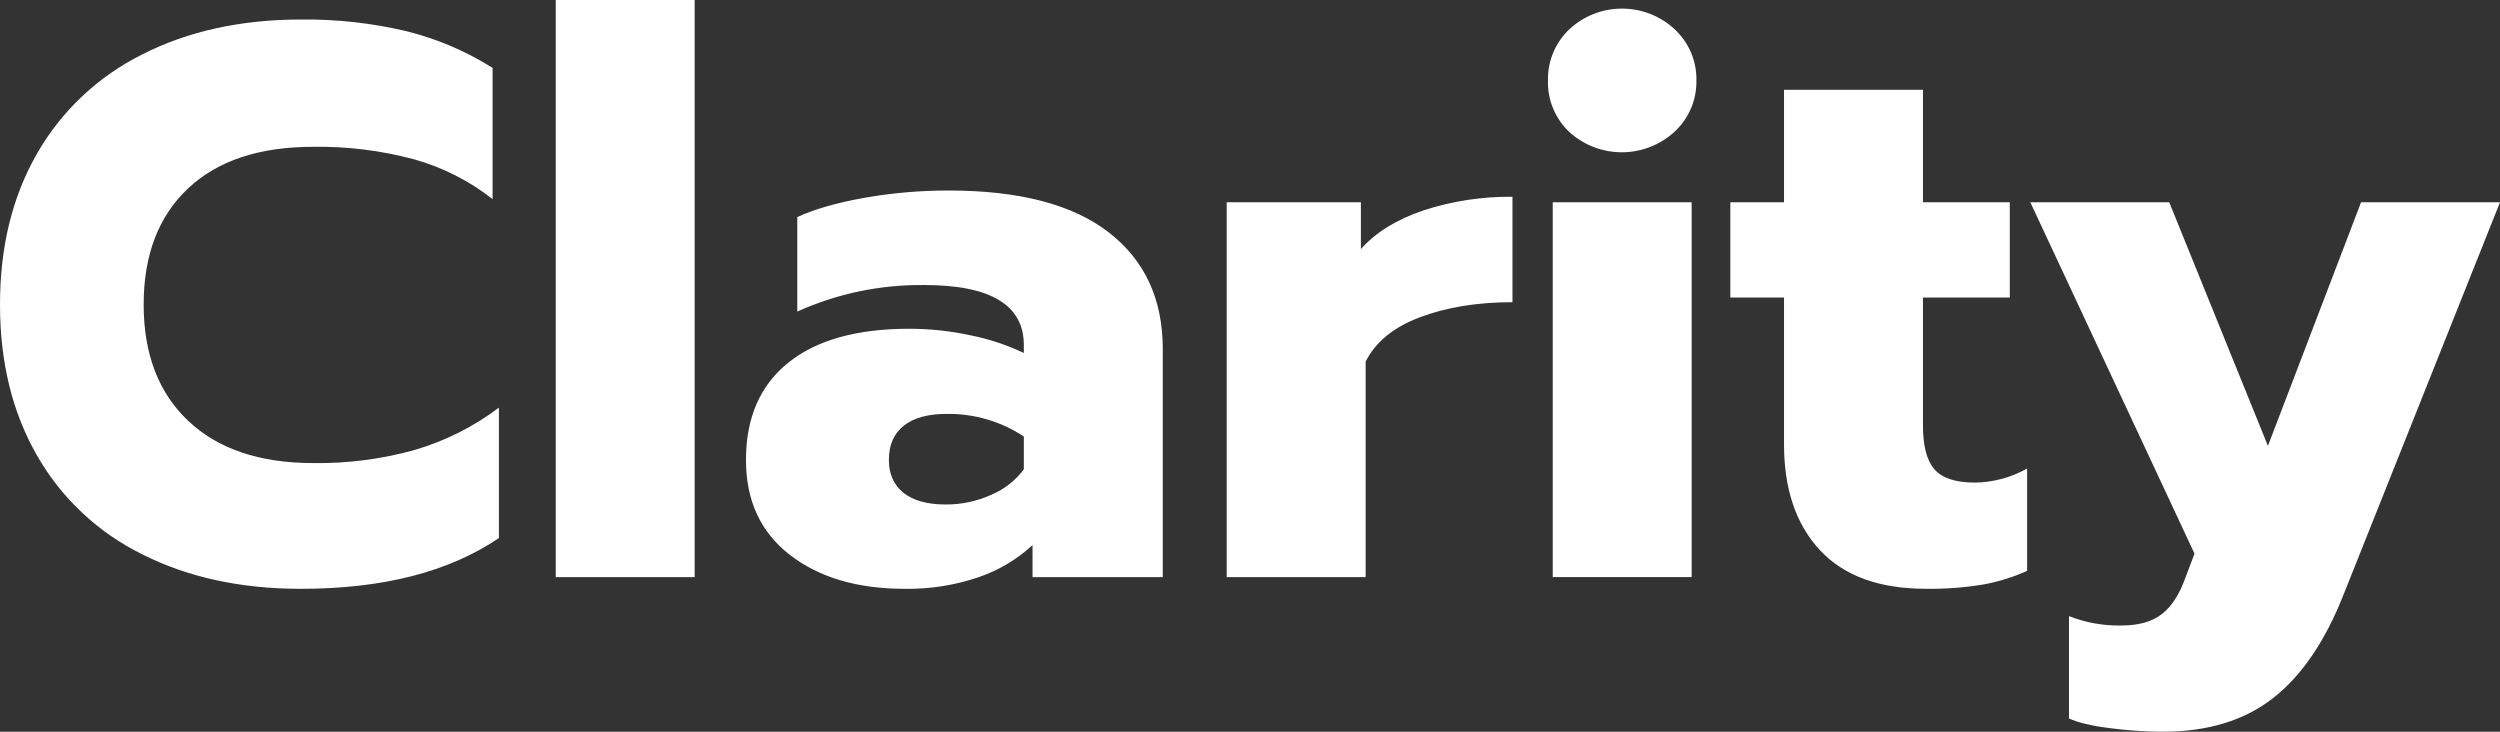
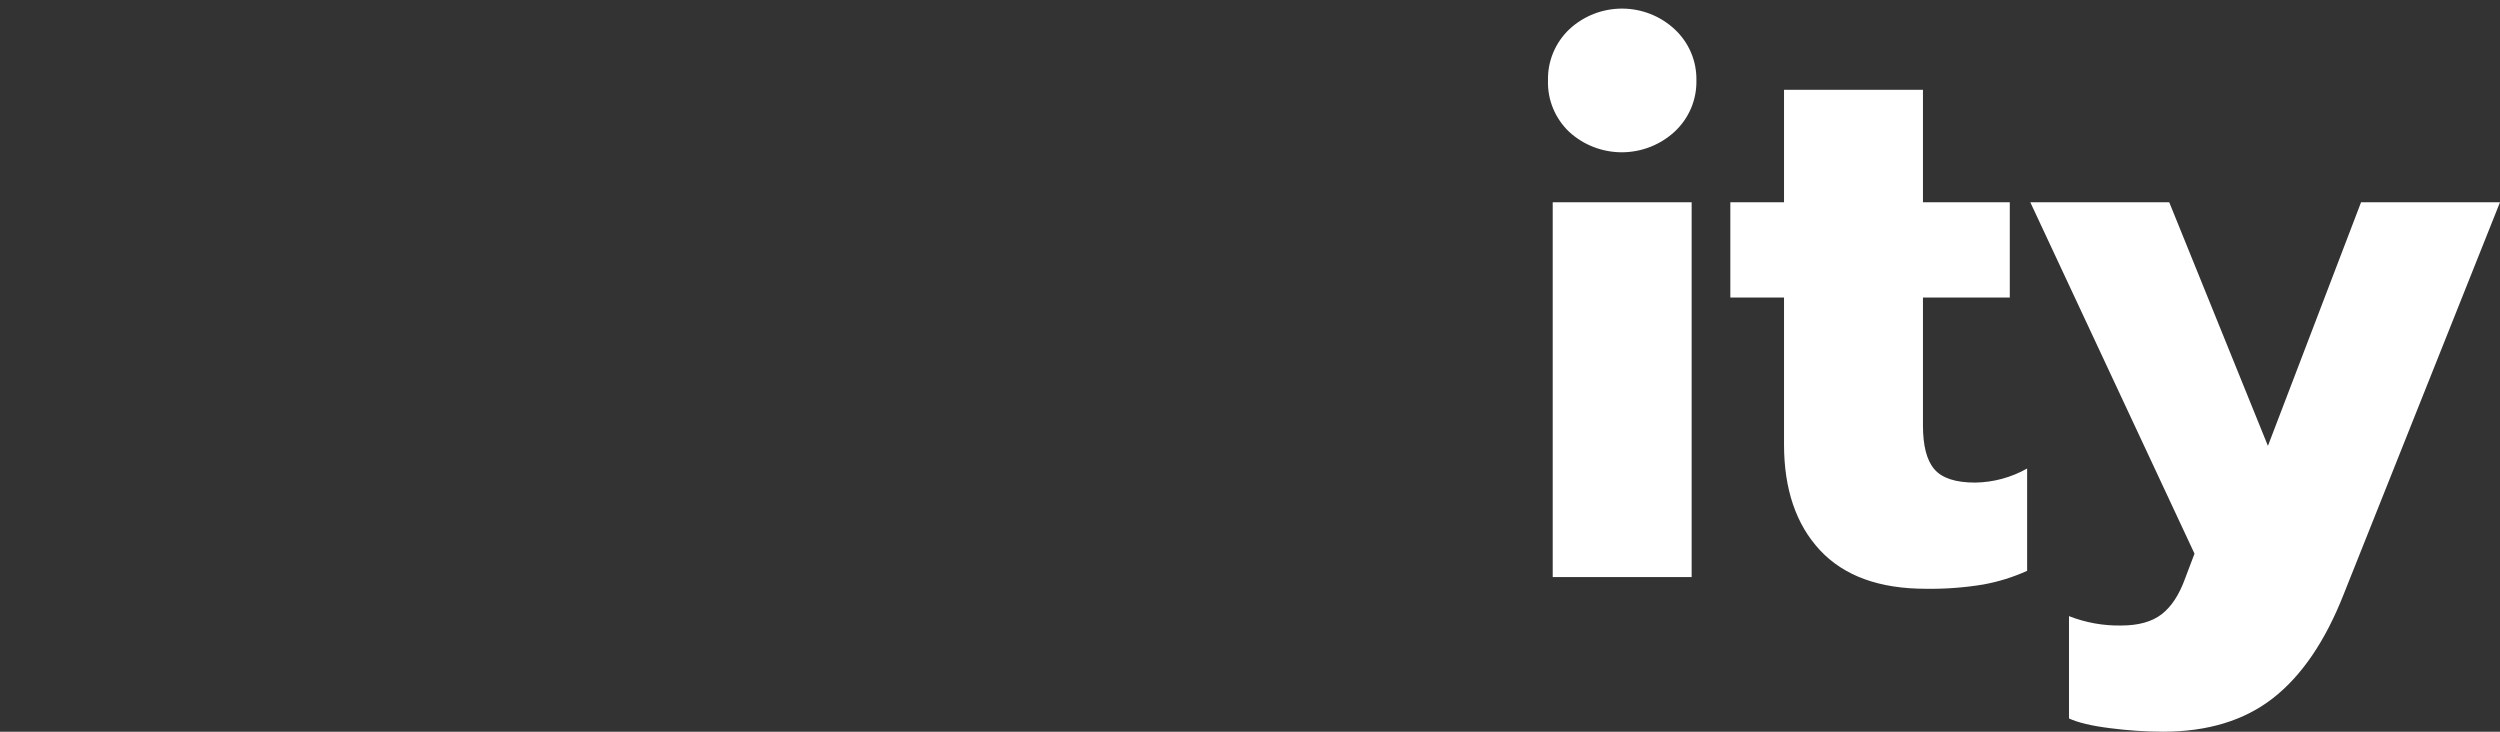
<svg xmlns="http://www.w3.org/2000/svg" width="82" height="24" viewBox="0 0 82 24" fill="none">
  <rect x="0" y="0" width="82" height="24" fill="#333333" stroke="none" />
-   <path d="M4.674 18.186C3.22 17.472 2.016 16.343 1.217 14.945C0.406 13.537 0 11.885 0 9.989C0 8.093 0.406 6.441 1.217 5.033C2.018 3.634 3.221 2.502 4.674 1.781C6.167 1.022 7.897 0.642 9.865 0.64C11.033 0.626 12.199 0.755 13.335 1.024C14.335 1.273 15.288 1.679 16.157 2.228V6.531C15.394 5.932 14.518 5.488 13.581 5.225C12.505 4.937 11.394 4.799 10.279 4.815C8.501 4.815 7.129 5.272 6.162 6.186C5.196 7.1 4.712 8.367 4.712 9.989C4.712 11.612 5.2 12.885 6.176 13.806C7.151 14.728 8.519 15.189 10.279 15.189C11.408 15.205 12.533 15.058 13.619 14.754C14.611 14.46 15.541 13.992 16.364 13.371V17.648C14.724 18.759 12.558 19.314 9.865 19.313C7.897 19.313 6.167 18.937 4.674 18.186ZM18.228 0H22.785V18.929H18.228V0ZM25.905 18.198C24.947 17.456 24.468 16.419 24.468 15.087C24.468 13.704 24.93 12.641 25.853 11.898C26.776 11.154 28.101 10.783 29.828 10.783C30.507 10.784 31.184 10.857 31.848 11.001C32.448 11.122 33.03 11.316 33.582 11.578V11.321C33.582 10.007 32.495 9.349 30.32 9.349C28.883 9.332 27.459 9.629 26.151 10.219V7.12C26.704 6.864 27.429 6.655 28.326 6.493C29.249 6.329 30.185 6.247 31.123 6.249C33.435 6.249 35.182 6.706 36.365 7.62C37.548 8.534 38.139 9.811 38.139 11.45V18.929H33.867V17.879C33.361 18.347 32.761 18.705 32.106 18.929C31.324 19.197 30.5 19.327 29.673 19.313C28.119 19.313 26.863 18.941 25.905 18.198ZM32.521 16.226C32.943 16.047 33.31 15.76 33.582 15.394V14.318C32.833 13.821 31.947 13.562 31.045 13.576C30.44 13.576 29.974 13.704 29.647 13.96C29.319 14.216 29.155 14.592 29.155 15.087C29.155 15.548 29.314 15.906 29.633 16.163C29.953 16.419 30.414 16.547 31.019 16.547C31.537 16.55 32.05 16.441 32.521 16.226ZM40.236 6.634H44.637V8.17C45.121 7.624 45.803 7.202 46.683 6.903C47.626 6.595 48.615 6.443 49.609 6.454V9.912C48.469 9.912 47.464 10.074 46.593 10.399C45.721 10.723 45.121 11.21 44.793 11.86V18.929H40.236V6.634Z" fill="white" />
  <path d="M51.473 4.329C51.243 4.111 51.062 3.848 50.942 3.557C50.821 3.266 50.764 2.953 50.774 2.638C50.767 2.326 50.825 2.016 50.945 1.727C51.066 1.438 51.245 1.177 51.473 0.961C51.94 0.525 52.559 0.282 53.202 0.282C53.844 0.282 54.463 0.525 54.93 0.961C55.161 1.176 55.343 1.436 55.466 1.725C55.589 2.014 55.648 2.325 55.642 2.638C55.648 2.952 55.589 3.263 55.466 3.552C55.343 3.841 55.161 4.101 54.93 4.316C54.462 4.75 53.845 4.992 53.204 4.995C52.563 4.997 51.944 4.759 51.473 4.329ZM50.929 6.634H55.486V18.928H50.929V6.634ZM59.694 18.045C58.908 17.2 58.516 16.043 58.516 14.575V9.759H56.755V6.634H58.516V2.945H63.073V6.634H65.921V9.758H63.073V13.959C63.073 14.625 63.198 15.103 63.449 15.393C63.699 15.683 64.144 15.829 64.782 15.829C65.382 15.821 65.969 15.662 66.49 15.367V18.723C66.032 18.931 65.55 19.081 65.054 19.171C64.434 19.274 63.805 19.321 63.176 19.312C61.641 19.313 60.48 18.89 59.694 18.045Z" fill="white" />
  <path d="M69.209 23.884C68.604 23.808 68.156 23.701 67.863 23.565V20.209C68.406 20.422 68.987 20.527 69.572 20.517C70.141 20.517 70.586 20.393 70.905 20.145C71.224 19.897 71.478 19.509 71.669 18.98L71.98 18.16L66.594 6.634H71.151L74.388 14.625L77.443 6.634H82L76.873 19.492C76.269 21.029 75.496 22.164 74.555 22.899C73.615 23.633 72.411 24 70.944 24C70.364 23.998 69.784 23.959 69.209 23.884Z" fill="white" />
</svg>